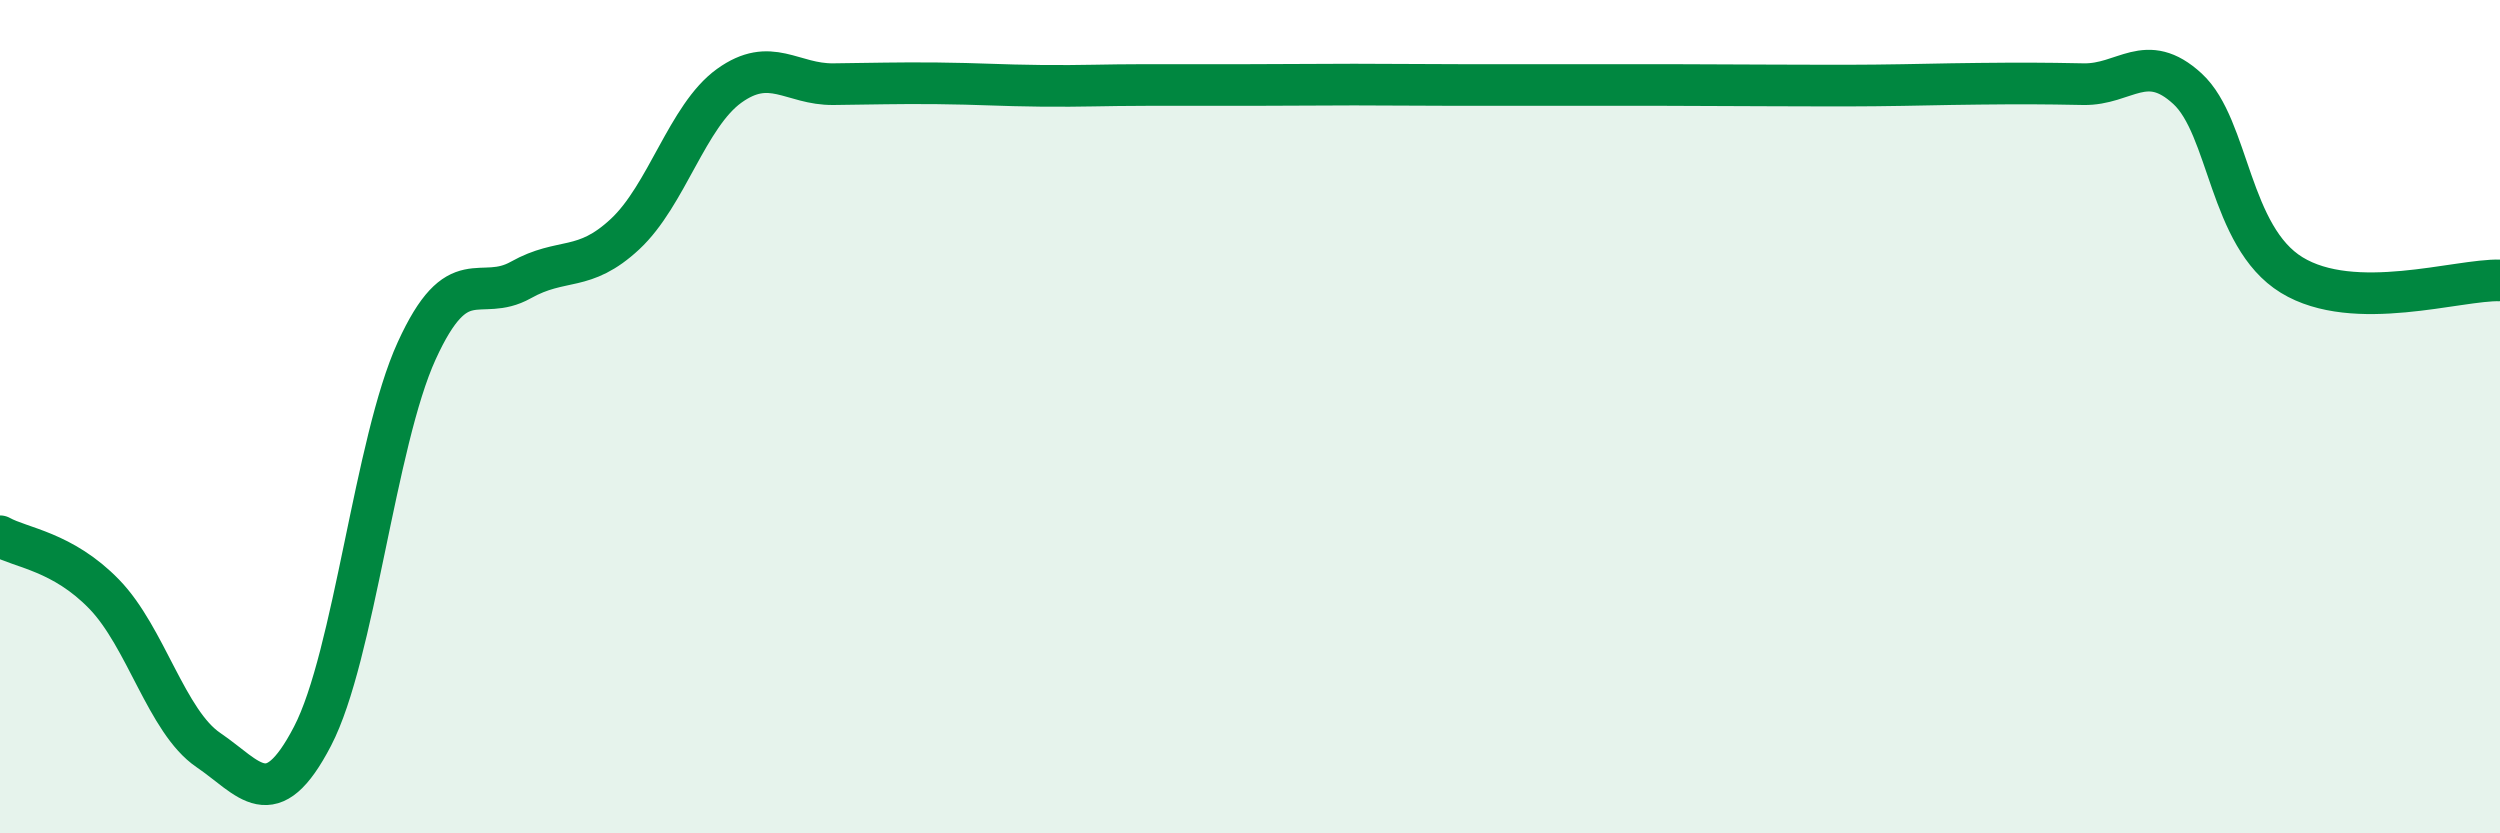
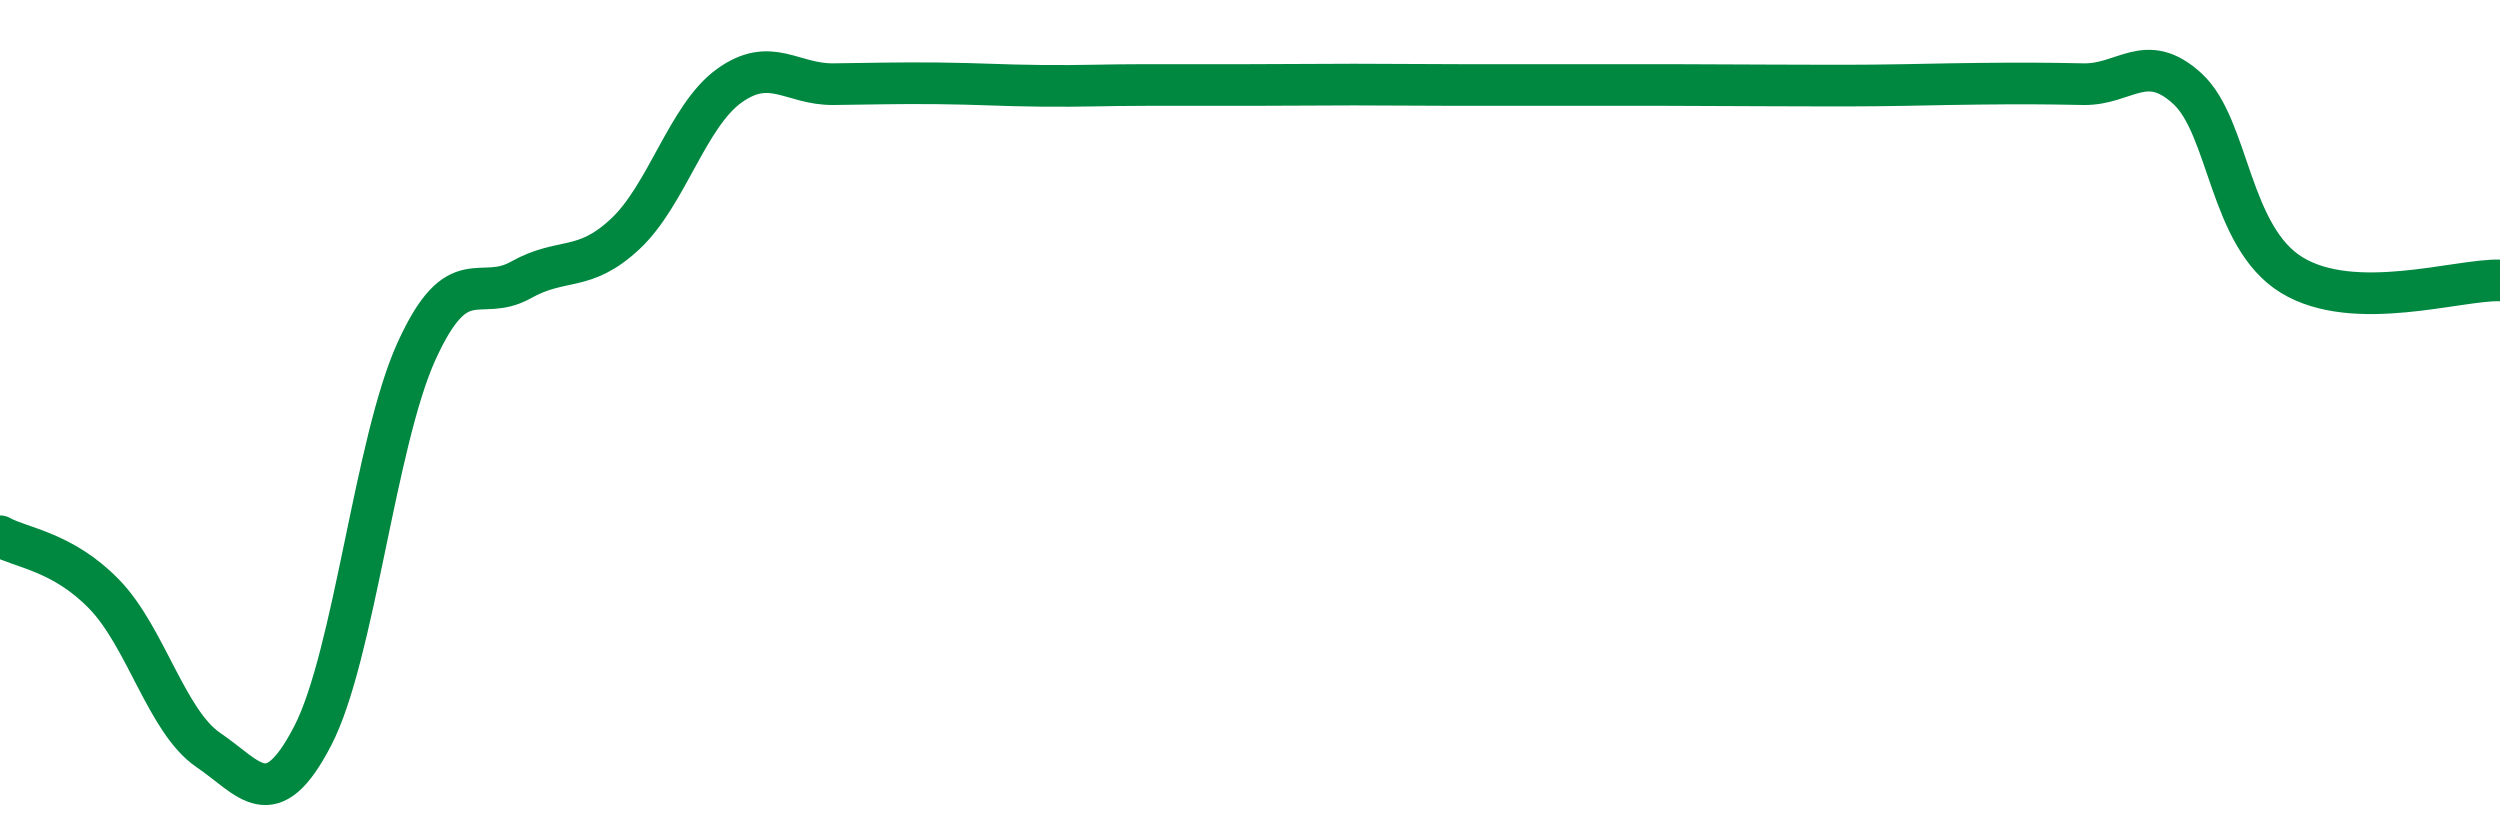
<svg xmlns="http://www.w3.org/2000/svg" width="60" height="20" viewBox="0 0 60 20">
-   <path d="M 0,12.87 C 0.5,13.15 1.5,13.23 2.5,14.26 C 3.5,15.29 4,17.32 5,18 C 6,18.68 6.5,19.59 7.5,17.67 C 8.5,15.75 9,10.61 10,8.42 C 11,6.23 11.5,7.28 12.5,6.72 C 13.5,6.16 14,6.55 15,5.62 C 16,4.69 16.5,2.78 17.5,2.06 C 18.5,1.34 19,2.03 20,2.02 C 21,2.01 21.5,1.99 22.5,2 C 23.5,2.01 24,2.05 25,2.06 C 26,2.07 26.5,2.04 27.5,2.04 C 28.5,2.04 29,2.04 30,2.04 C 31,2.04 31.5,2.03 32.5,2.03 C 33.5,2.03 34,2.04 35,2.04 C 36,2.04 36.5,2.04 37.5,2.04 C 38.5,2.04 39,2.04 40,2.04 C 41,2.04 41.5,2.05 42.5,2.05 C 43.5,2.05 44,2.06 45,2.05 C 46,2.04 46.5,2.02 47.5,2.01 C 48.5,2 49,2 50,2.02 C 51,2.04 51.5,1.21 52.5,2.13 C 53.5,3.05 53.5,5.68 55,6.6 C 56.5,7.52 59,6.7 60,6.73L60 20L0 20Z" fill="#008740" opacity="0.1" stroke-linecap="round" stroke-linejoin="round" />
  <path d="M 0,12.87 C 0.5,13.15 1.5,13.23 2.5,14.26 C 3.5,15.29 4,17.32 5,18 C 6,18.68 6.5,19.59 7.5,17.67 C 8.5,15.75 9,10.61 10,8.42 C 11,6.23 11.5,7.28 12.5,6.72 C 13.5,6.16 14,6.55 15,5.62 C 16,4.69 16.5,2.78 17.5,2.06 C 18.5,1.34 19,2.03 20,2.02 C 21,2.01 21.5,1.99 22.5,2 C 23.5,2.01 24,2.05 25,2.06 C 26,2.07 26.5,2.04 27.5,2.04 C 28.5,2.04 29,2.04 30,2.04 C 31,2.04 31.5,2.03 32.5,2.03 C 33.5,2.03 34,2.04 35,2.04 C 36,2.04 36.5,2.04 37.5,2.04 C 38.5,2.04 39,2.04 40,2.04 C 41,2.04 41.5,2.05 42.5,2.05 C 43.5,2.05 44,2.06 45,2.05 C 46,2.04 46.5,2.02 47.5,2.01 C 48.5,2 49,2 50,2.02 C 51,2.04 51.5,1.21 52.5,2.13 C 53.5,3.05 53.5,5.68 55,6.6 C 56.5,7.52 59,6.7 60,6.73" stroke="#008740" stroke-width="1" fill="none" stroke-linecap="round" stroke-linejoin="round" />
</svg>